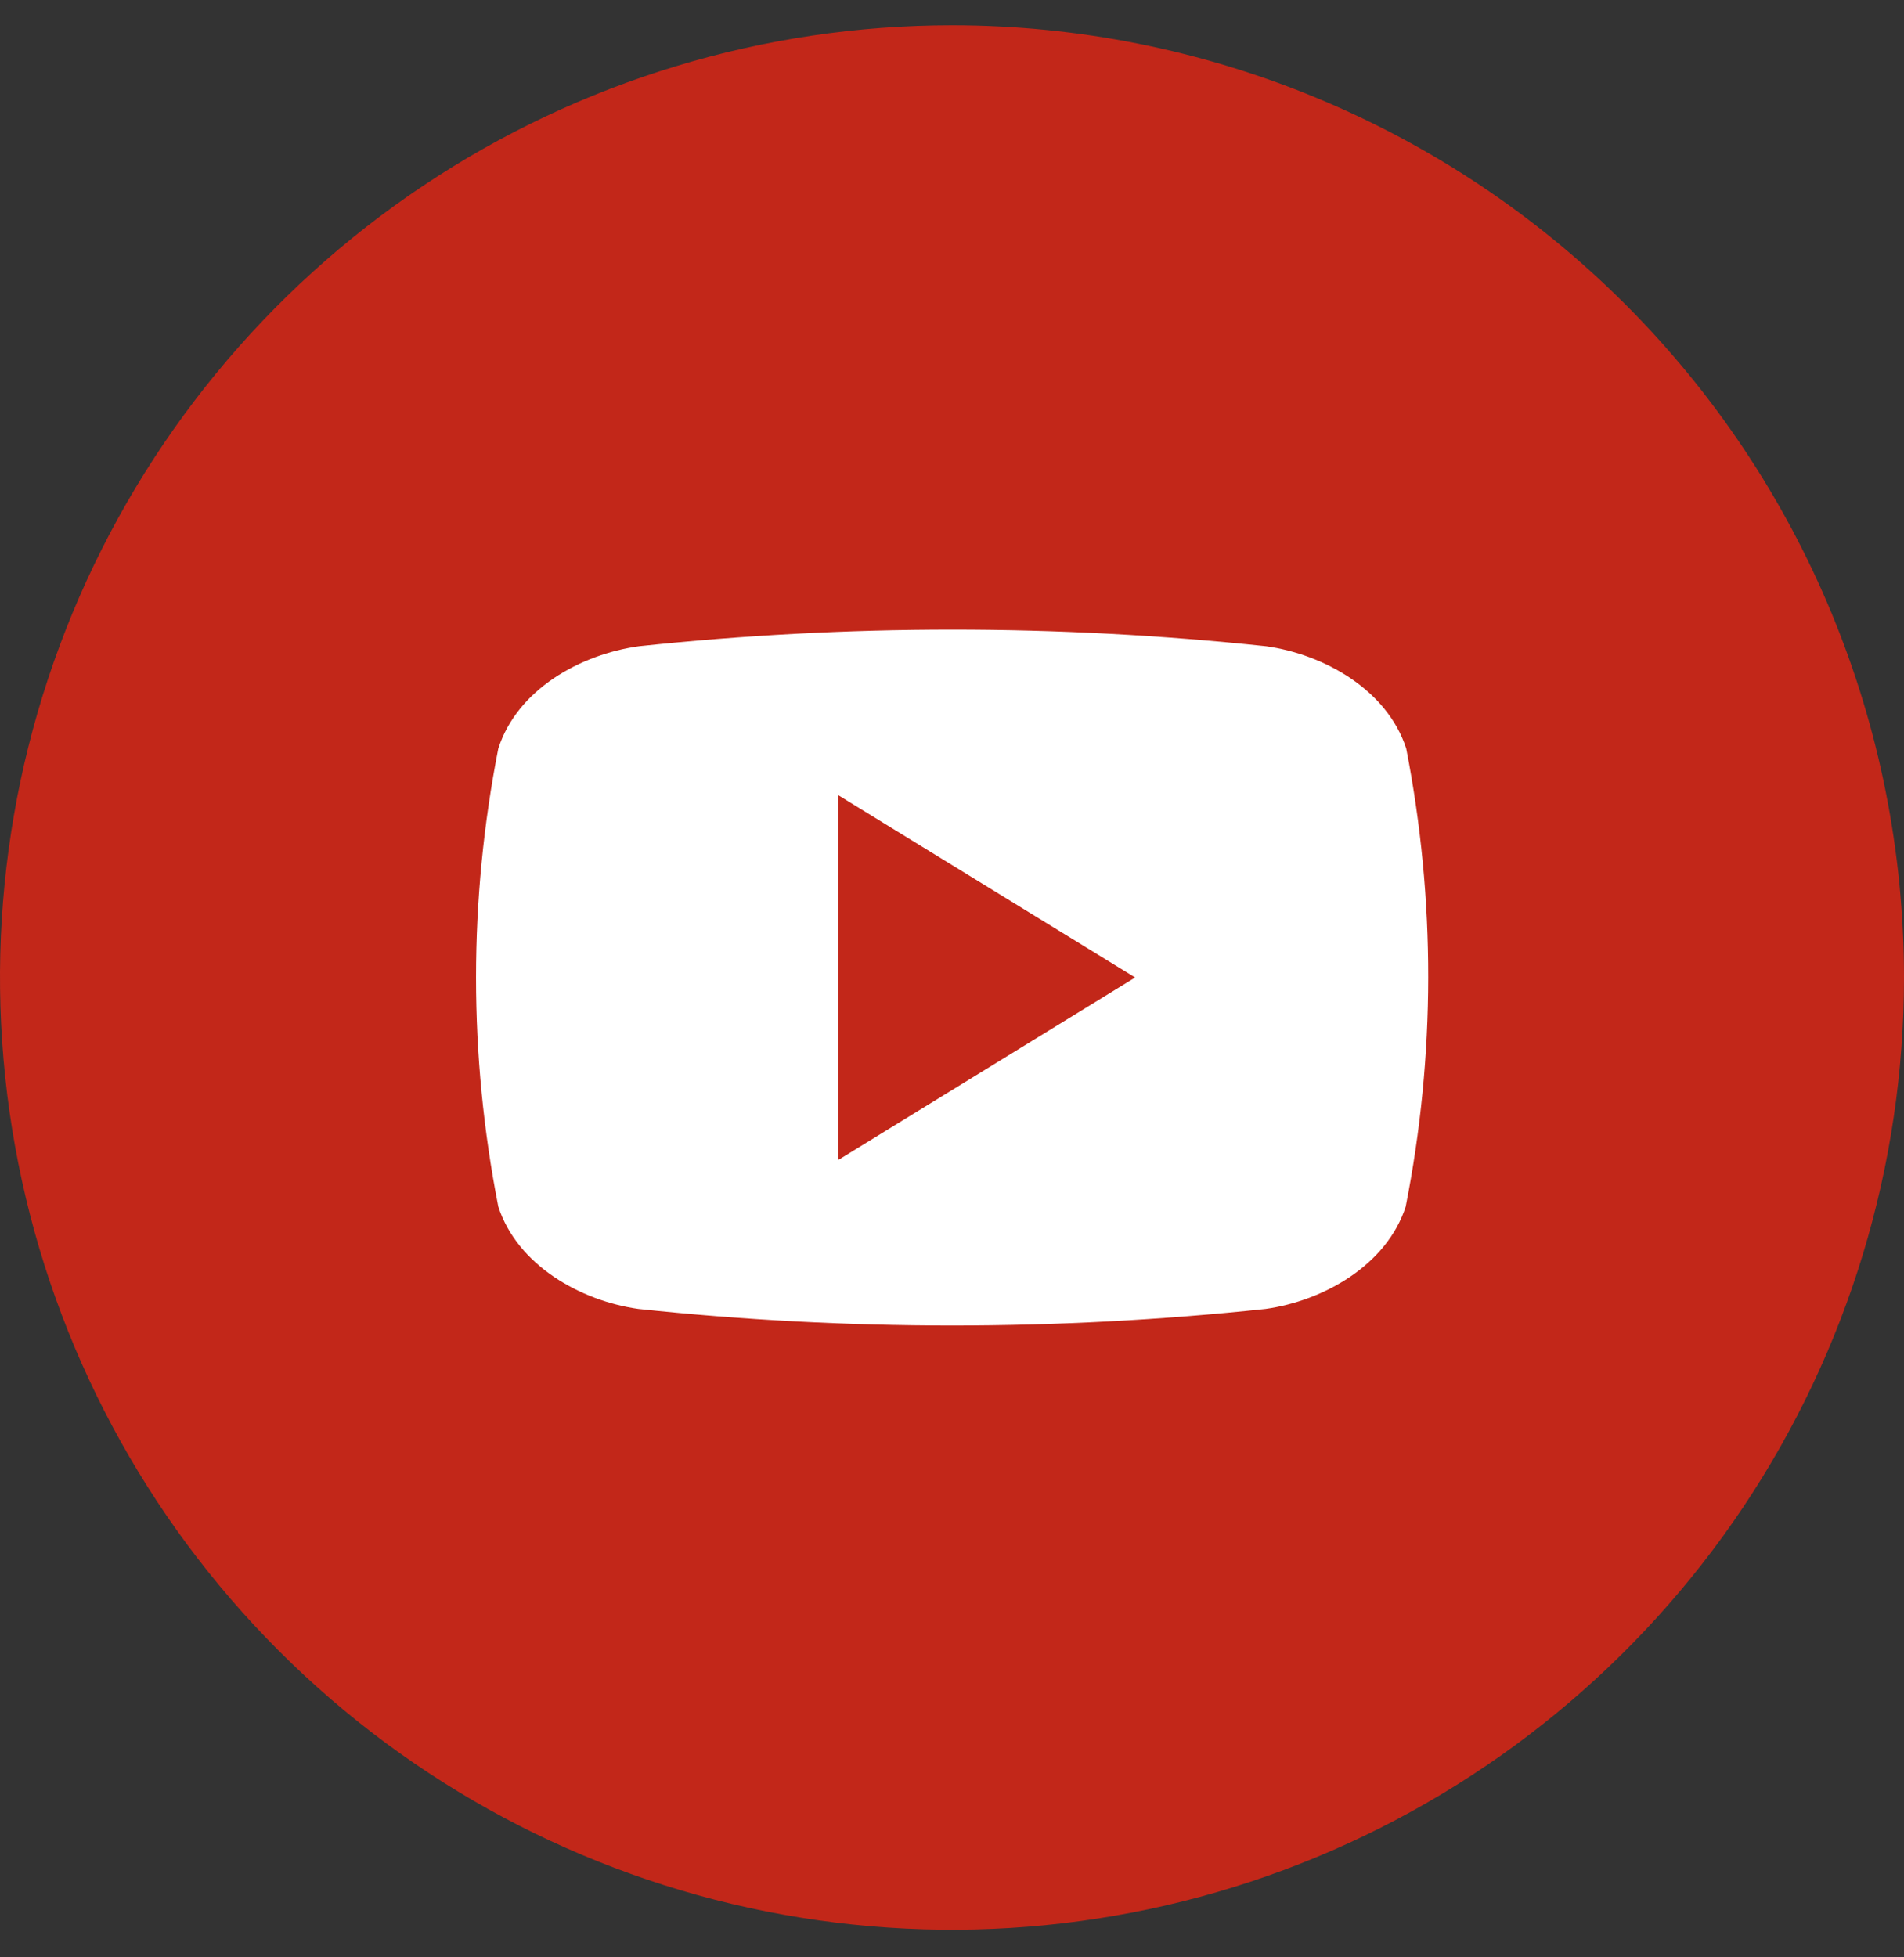
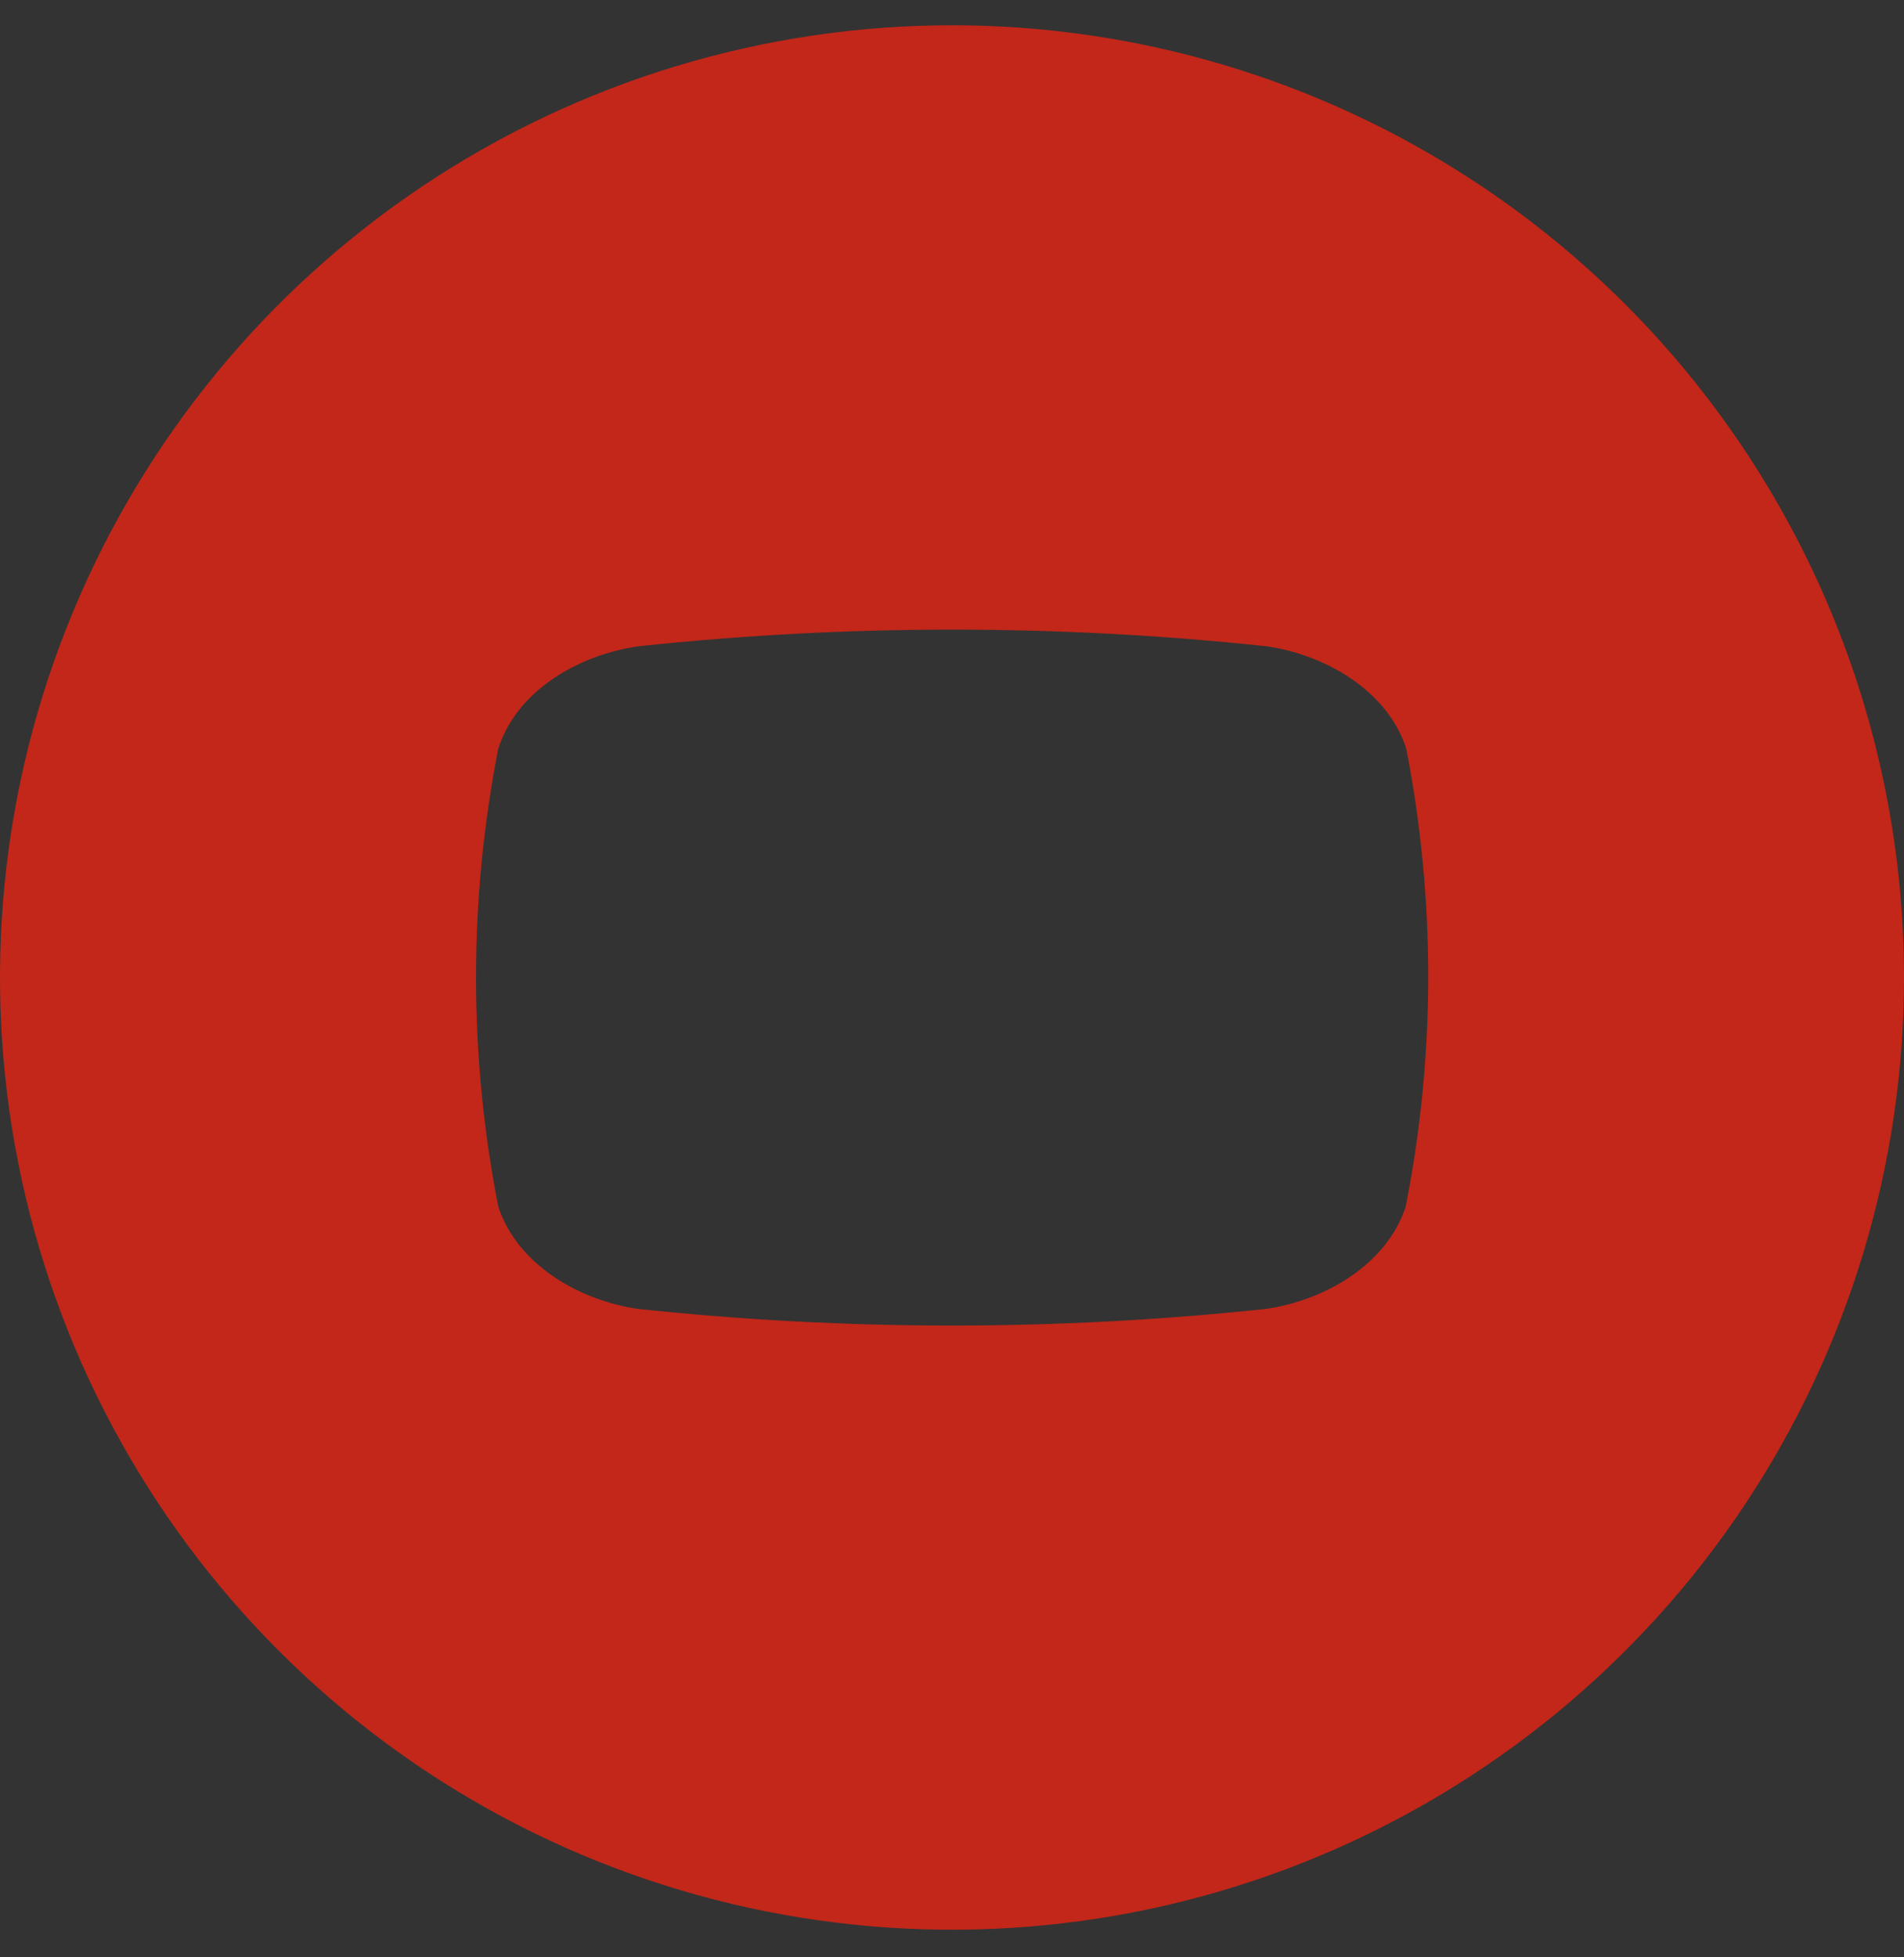
<svg xmlns="http://www.w3.org/2000/svg" width="36" height="37" viewBox="0 0 36 37" fill="none">
  <rect x="0" y="0" width="36" height="37" fill="#333333" stroke="none" />
  <g clip-path="url(#clip0_2379_40071)">
-     <rect x="1.125" y="1.603" width="33.75" height="33.75" rx="16.875" fill="white" />
-     <path d="M15.847 15.03L21.463 18.478L15.847 21.929V15.03Z" fill="#C22719" />
+     <path d="M15.847 15.03L15.847 21.929V15.03Z" fill="#C22719" />
    <path d="M18 0.478C14.44 0.478 10.96 1.534 8 3.512C5.04 5.49 2.733 8.301 1.37 11.59C0.008 14.879 -0.349 18.498 0.346 21.99C1.04 25.482 2.755 28.689 5.272 31.206C7.789 33.724 10.997 35.438 14.488 36.132C17.98 36.827 21.599 36.471 24.888 35.108C28.177 33.746 30.989 31.439 32.967 28.479C34.944 25.518 36 22.038 36 18.478C36 13.704 34.104 9.126 30.728 5.75C27.352 2.375 22.774 0.478 18 0.478ZM26.578 22.81C26.218 23.916 25.027 24.589 23.93 24.743C19.988 25.162 16.012 25.162 12.069 24.743C10.973 24.589 9.782 23.916 9.422 22.81C8.86 19.95 8.86 17.009 9.422 14.149C9.782 13.031 10.973 12.37 12.079 12.216C16.021 11.797 19.997 11.797 23.94 12.216C25.037 12.37 26.228 13.04 26.588 14.149C27.146 17.009 27.143 19.951 26.578 22.81Z" fill="#C22719" />
  </g>
  <defs>
    <clipPath id="clip0_2379_40071">
      <rect width="36" height="36" fill="white" transform="translate(0 0.478)" />
    </clipPath>
  </defs>
</svg>